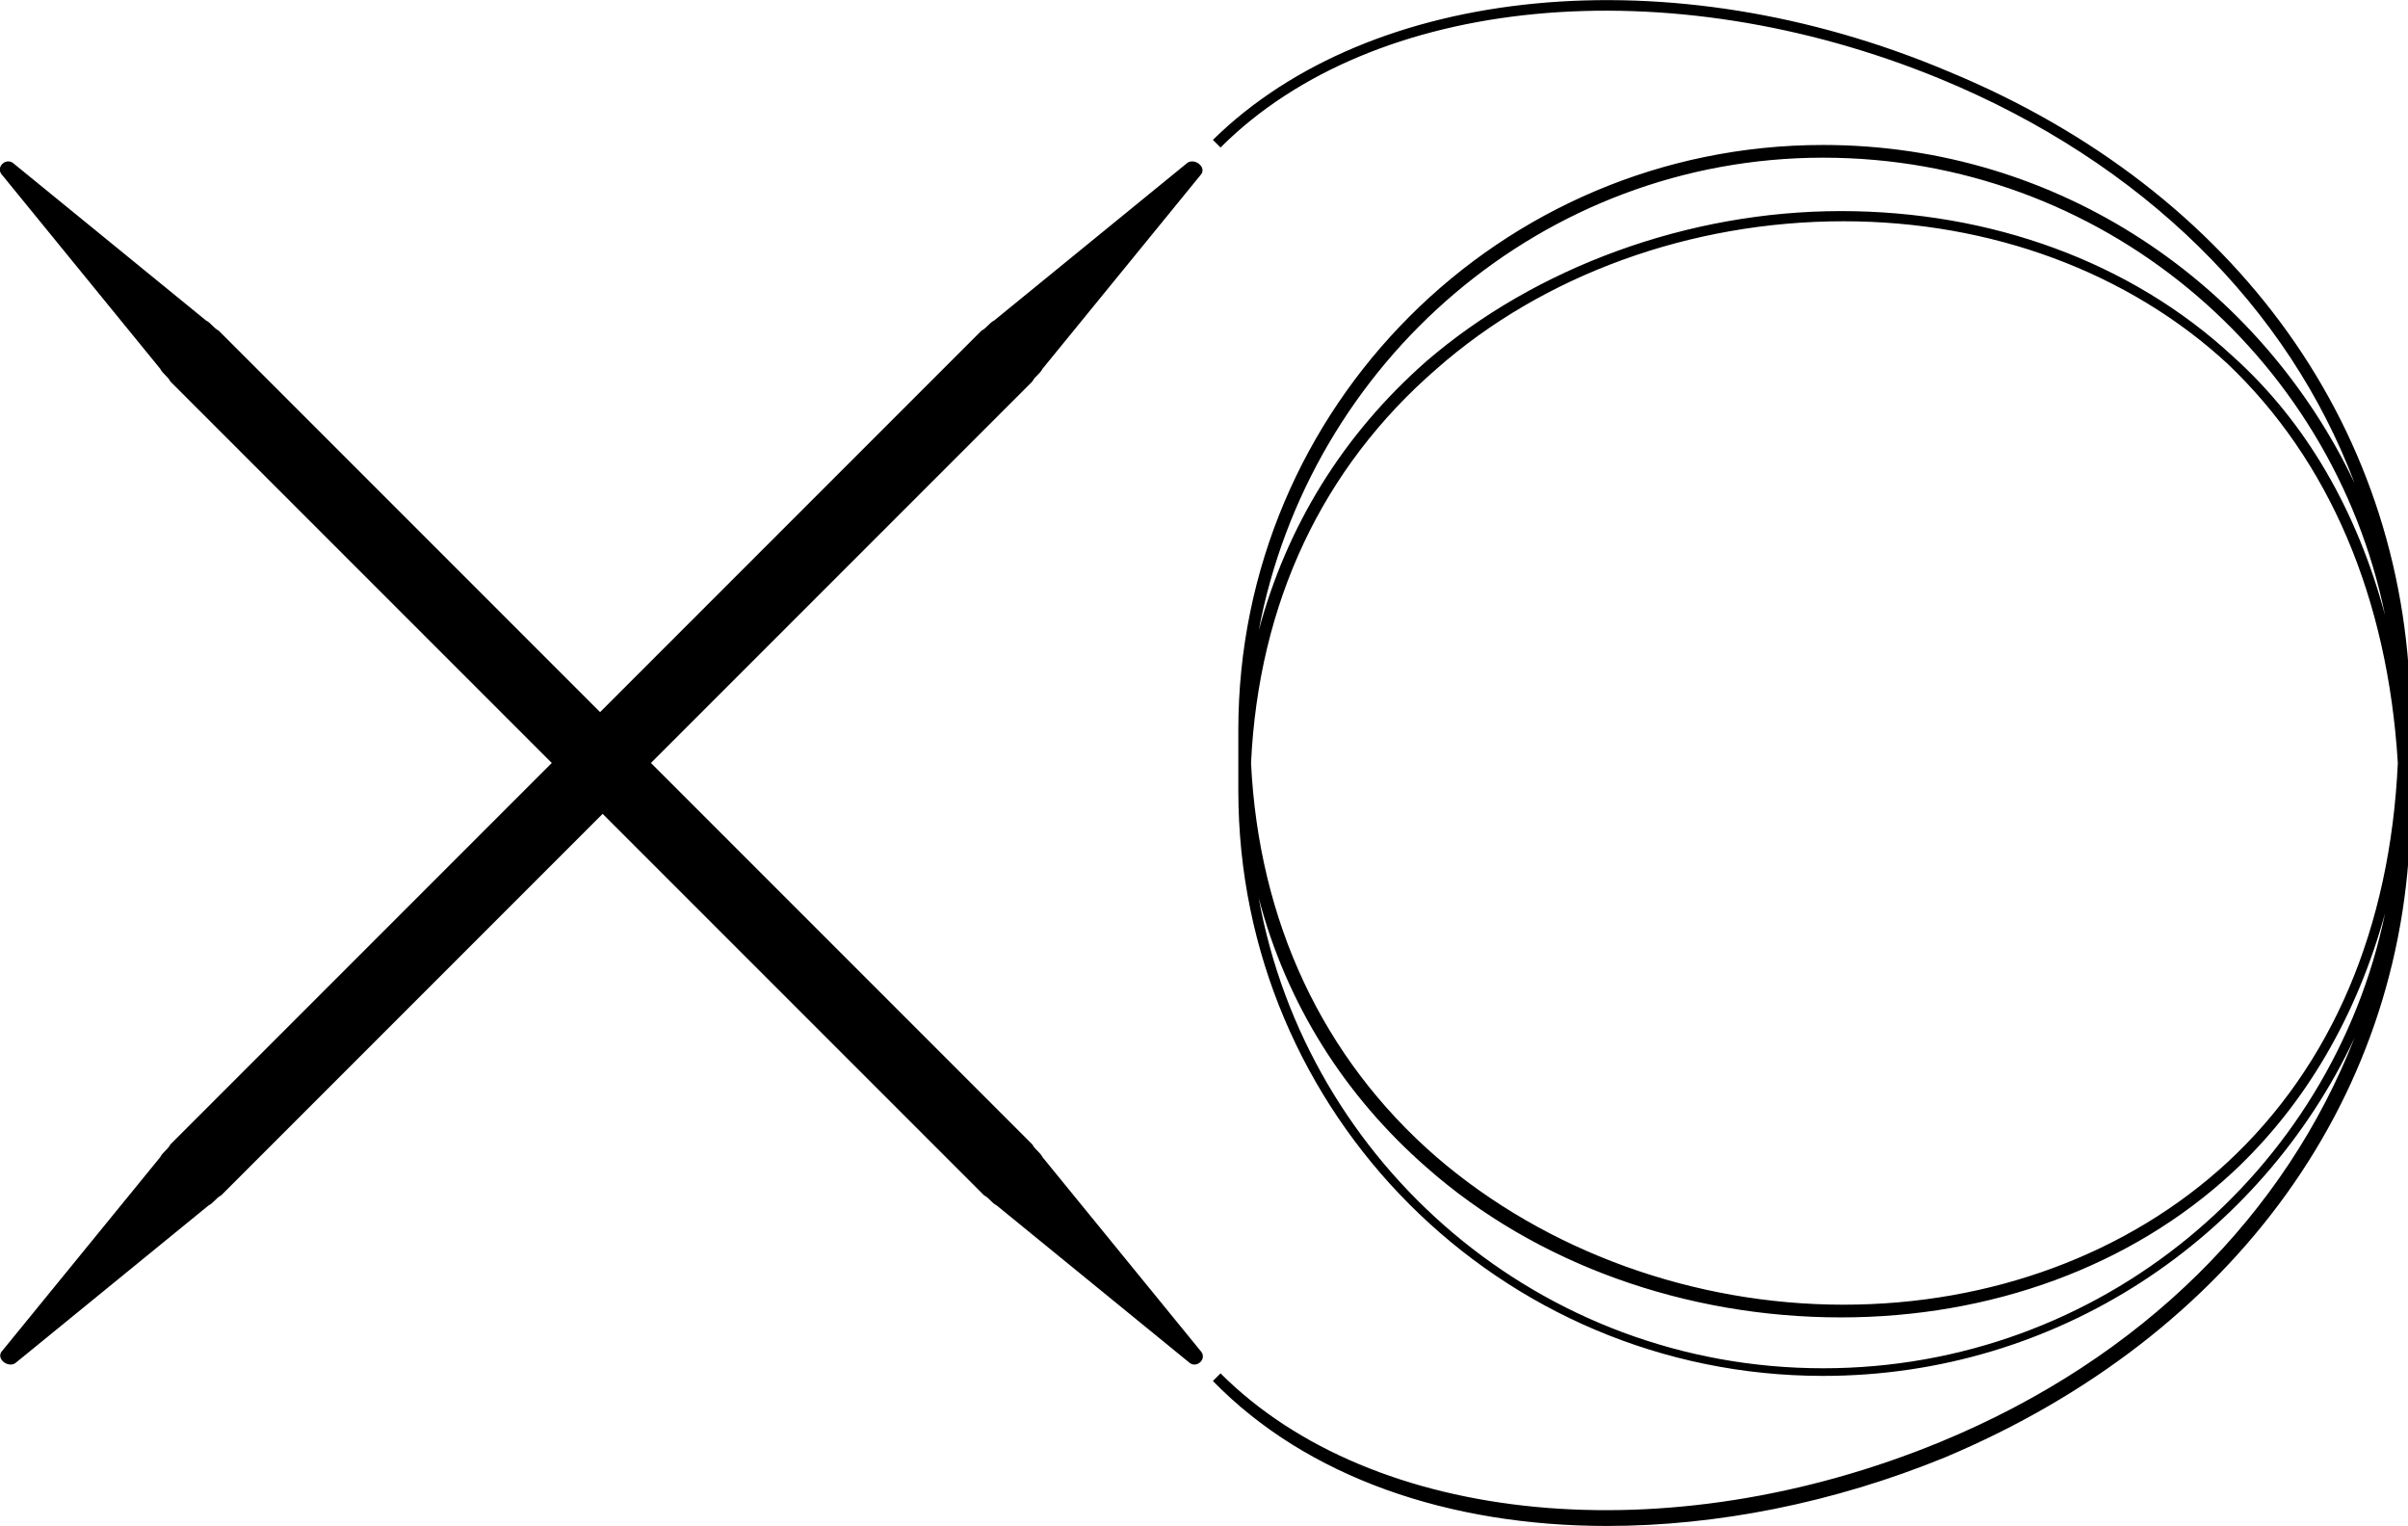
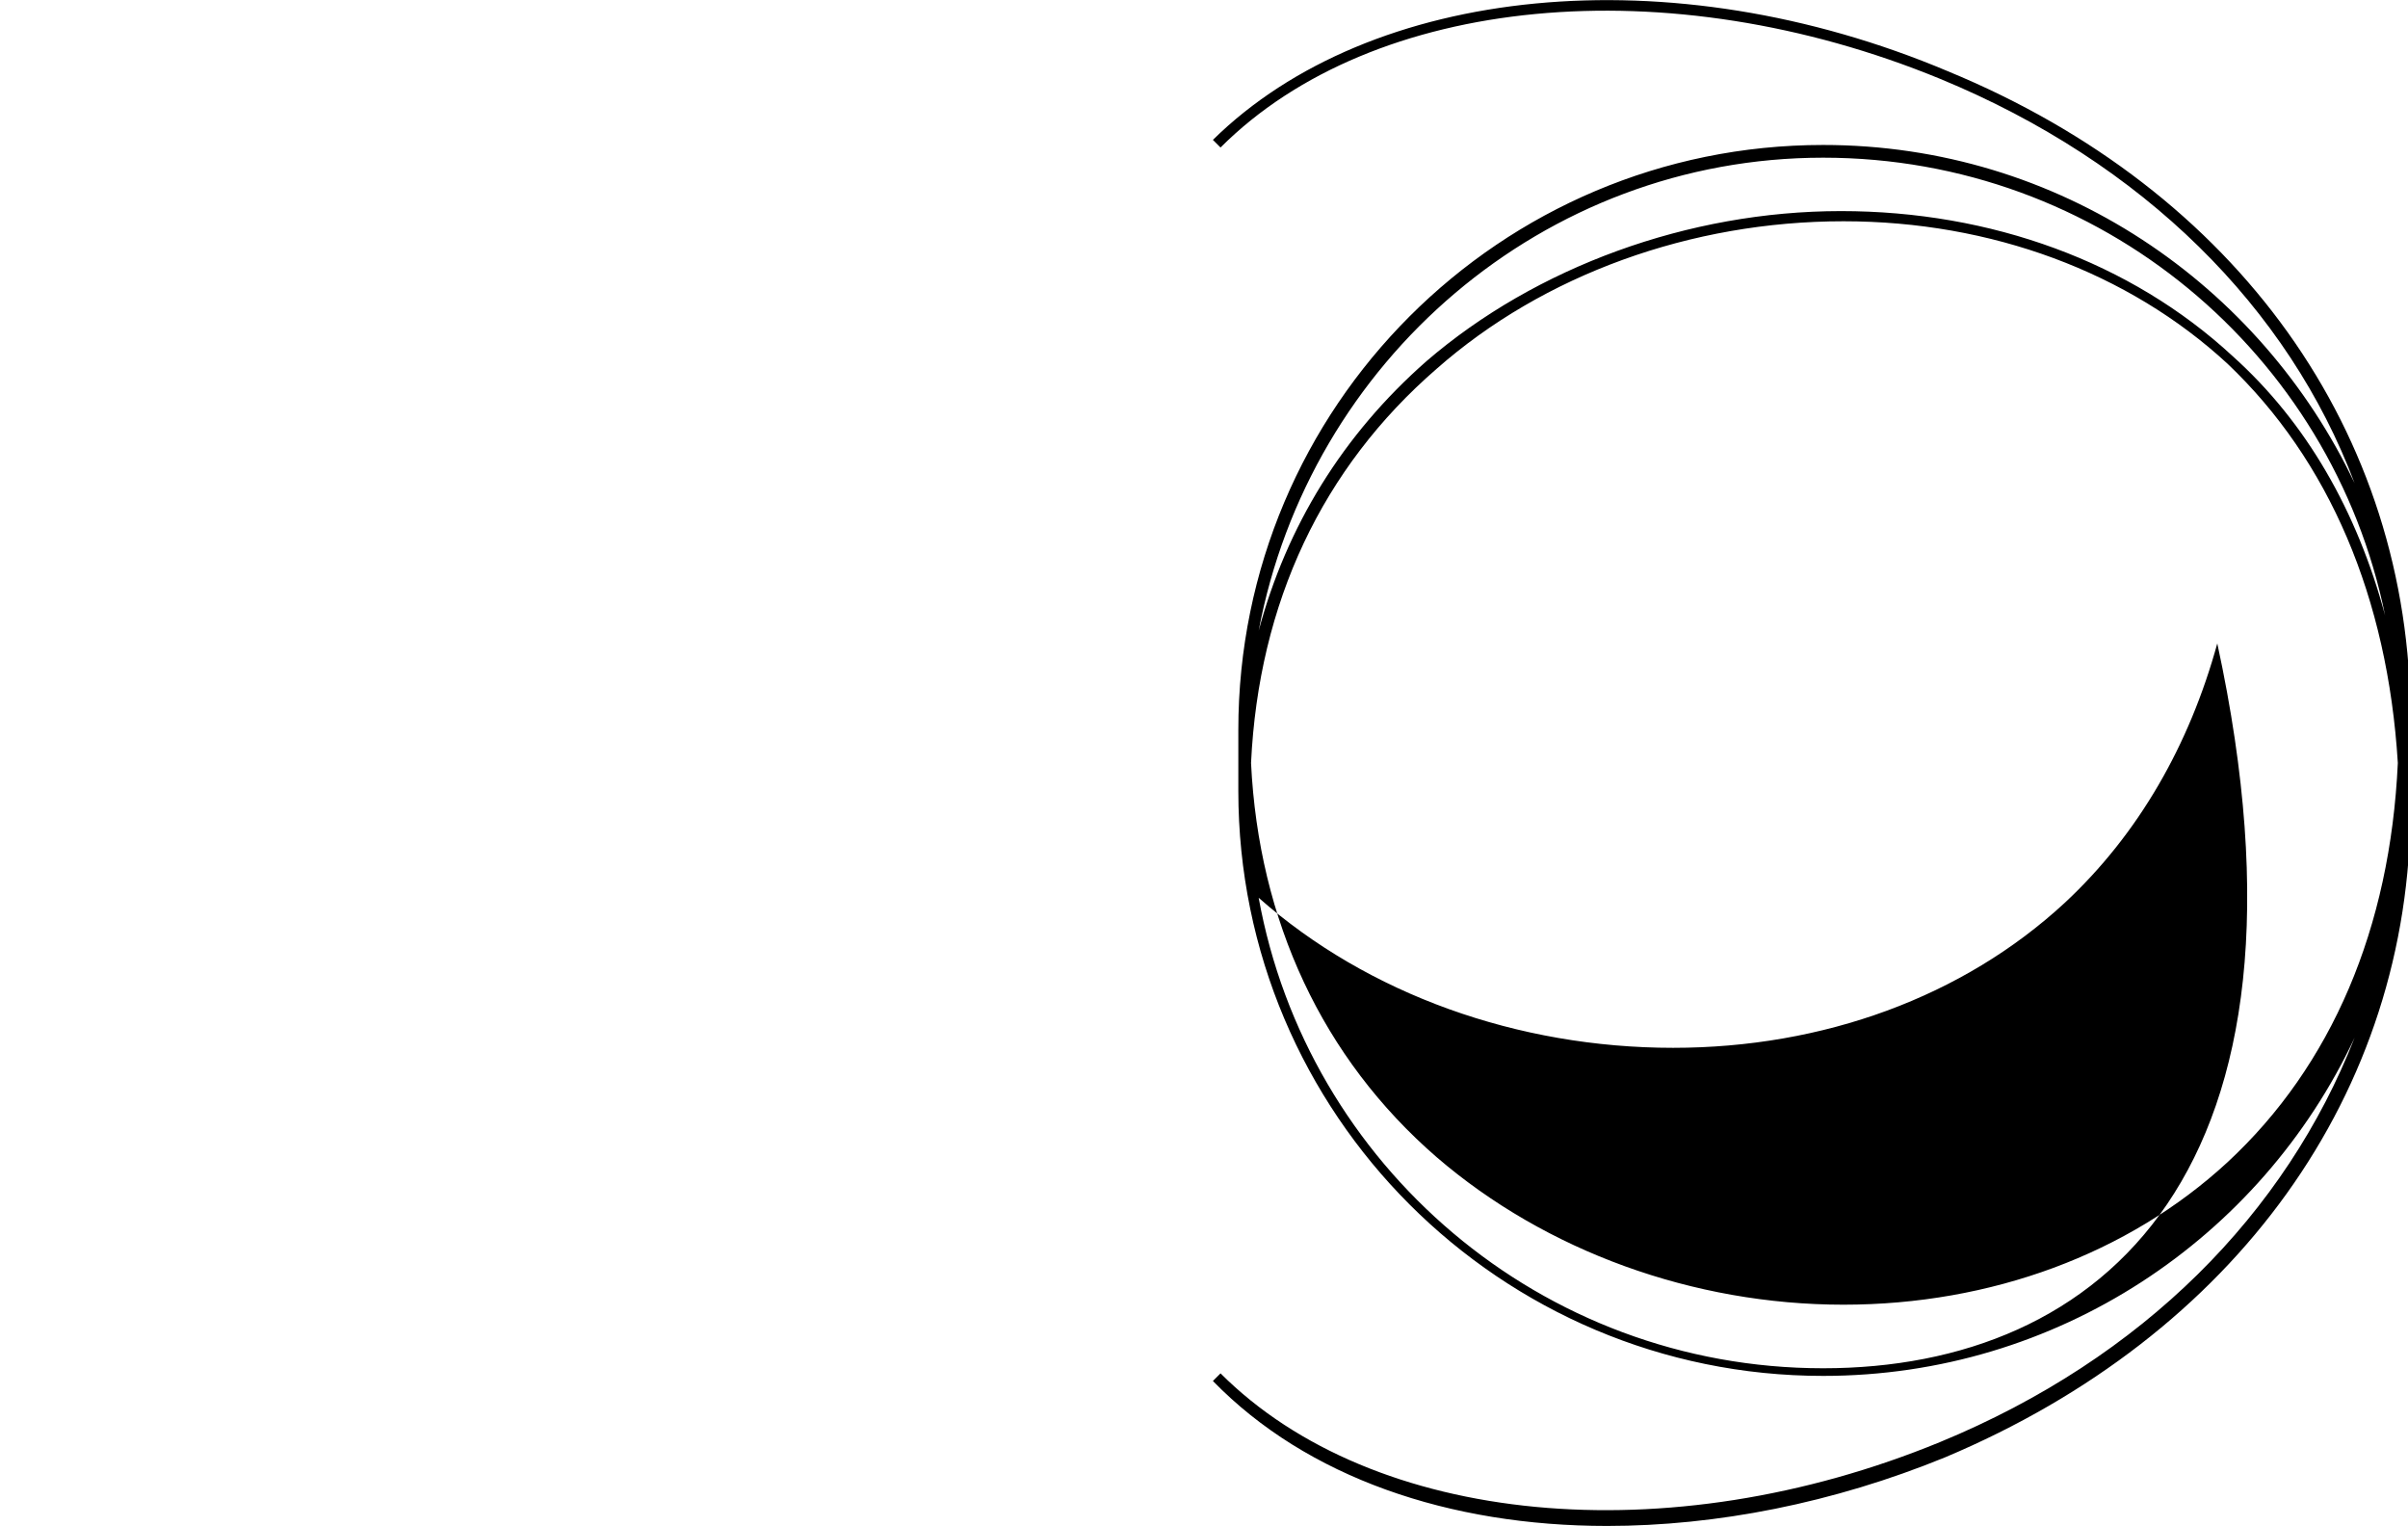
<svg xmlns="http://www.w3.org/2000/svg" version="1.1" id="Layer_1" x="0px" y="0px" viewBox="0 0 94.7 60" style="enable-background:new 0 0 94.7 60;" xml:space="preserve">
  <g>
-     <path d="M47.2,53.1L41,45.5c-0.1-0.2-0.3-0.3-0.4-0.5l-15-15l15-15c0.1-0.2,0.3-0.3,0.4-0.5l6.2-7.6c0.3-0.3-0.2-0.7-0.5-0.5   l-7.6,6.2c-0.2,0.1-0.3,0.3-0.5,0.4l-15,15l-15-15c-0.2-0.1-0.3-0.3-0.5-0.4L0.5,6.4C0.2,6.2-0.2,6.6,0.1,6.9l6.2,7.6   c0.1,0.2,0.3,0.3,0.4,0.5l15,15l-15,15c-0.1,0.2-0.3,0.3-0.4,0.5l-6.2,7.6c-0.3,0.3,0.2,0.7,0.5,0.5l7.6-6.2   c0.2-0.1,0.3-0.3,0.5-0.4l15-15l15,15c0.2,0.1,0.3,0.3,0.5,0.4l7.6,6.2C47.1,53.8,47.5,53.4,47.2,53.1z" />
-     <path d="M94.8,31.7c0-0.2,0-0.3,0-0.5h0c0-0.4,0-0.8,0-1.2c0-0.4,0-0.8,0-1.2h0c0-0.2,0-0.3,0-0.5c0-11.3-6.8-20.8-18.2-25.5   C65.7-1.8,53.9-0.6,47.7,5.5l0.3,0.3c6-6,17.6-7.1,28.3-2.7C84.3,6.4,90,12.1,92.6,19C88.9,11.2,81,5.7,71.7,5.7   c-12.7,0-23,10.3-23,23c0,0.4,0,0.8,0,1.2c0,0.4,0,0.8,0,1.2c0,12.7,10.3,23,23,23c9.2,0,17.2-5.4,20.9-13.3   c-2.7,6.9-8.3,12.6-16.3,15.9c-10.7,4.4-22.3,3.3-28.3-2.7l-0.3,0.3C51.4,58.1,57,60,63.2,60c4.3,0,8.9-0.9,13.3-2.7   C87.9,52.5,94.8,43,94.8,31.7z M71.7,6.2c10.9,0,20,7.7,22.1,18c-1.1-4.1-3.1-7.6-6-10.2c-4-3.7-9.5-5.7-15.4-5.7   c-6,0-12,2.2-16.3,5.9c-3.3,2.9-5.5,6.5-6.6,10.6C51.5,14.2,60.7,6.2,71.7,6.2z M94.3,30c-0.3,6.5-2.6,11.9-6.7,15.7   c-3.9,3.6-9.3,5.6-15.1,5.6c-5.9,0-11.7-2.1-16-5.8c-4.5-3.9-7-9.3-7.3-15.5c0.3-6.3,2.8-11.6,7.3-15.5c4.2-3.7,10-5.8,16-5.8   c5.8,0,11.2,2,15.1,5.6C91.6,18.1,93.9,23.5,94.3,30z M71.7,53.8c-11.1,0-20.3-8-22.2-18.5c1.1,4.2,3.4,7.8,6.6,10.6   c4.3,3.8,10.2,5.9,16.3,5.9c5.9,0,11.4-2,15.4-5.7c2.9-2.7,4.9-6.2,6-10.2C91.7,46.1,82.6,53.8,71.7,53.8z" />
+     <path d="M94.8,31.7c0-0.2,0-0.3,0-0.5h0c0-0.4,0-0.8,0-1.2c0-0.4,0-0.8,0-1.2h0c0-0.2,0-0.3,0-0.5c0-11.3-6.8-20.8-18.2-25.5   C65.7-1.8,53.9-0.6,47.7,5.5l0.3,0.3c6-6,17.6-7.1,28.3-2.7C84.3,6.4,90,12.1,92.6,19C88.9,11.2,81,5.7,71.7,5.7   c-12.7,0-23,10.3-23,23c0,0.4,0,0.8,0,1.2c0,0.4,0,0.8,0,1.2c0,12.7,10.3,23,23,23c9.2,0,17.2-5.4,20.9-13.3   c-2.7,6.9-8.3,12.6-16.3,15.9c-10.7,4.4-22.3,3.3-28.3-2.7l-0.3,0.3C51.4,58.1,57,60,63.2,60c4.3,0,8.9-0.9,13.3-2.7   C87.9,52.5,94.8,43,94.8,31.7z M71.7,6.2c10.9,0,20,7.7,22.1,18c-1.1-4.1-3.1-7.6-6-10.2c-4-3.7-9.5-5.7-15.4-5.7   c-6,0-12,2.2-16.3,5.9c-3.3,2.9-5.5,6.5-6.6,10.6C51.5,14.2,60.7,6.2,71.7,6.2z M94.3,30c-0.3,6.5-2.6,11.9-6.7,15.7   c-3.9,3.6-9.3,5.6-15.1,5.6c-5.9,0-11.7-2.1-16-5.8c-4.5-3.9-7-9.3-7.3-15.5c0.3-6.3,2.8-11.6,7.3-15.5c4.2-3.7,10-5.8,16-5.8   c5.8,0,11.2,2,15.1,5.6C91.6,18.1,93.9,23.5,94.3,30z M71.7,53.8c-11.1,0-20.3-8-22.2-18.5c4.3,3.8,10.2,5.9,16.3,5.9c5.9,0,11.4-2,15.4-5.7c2.9-2.7,4.9-6.2,6-10.2C91.7,46.1,82.6,53.8,71.7,53.8z" />
  </g>
</svg>